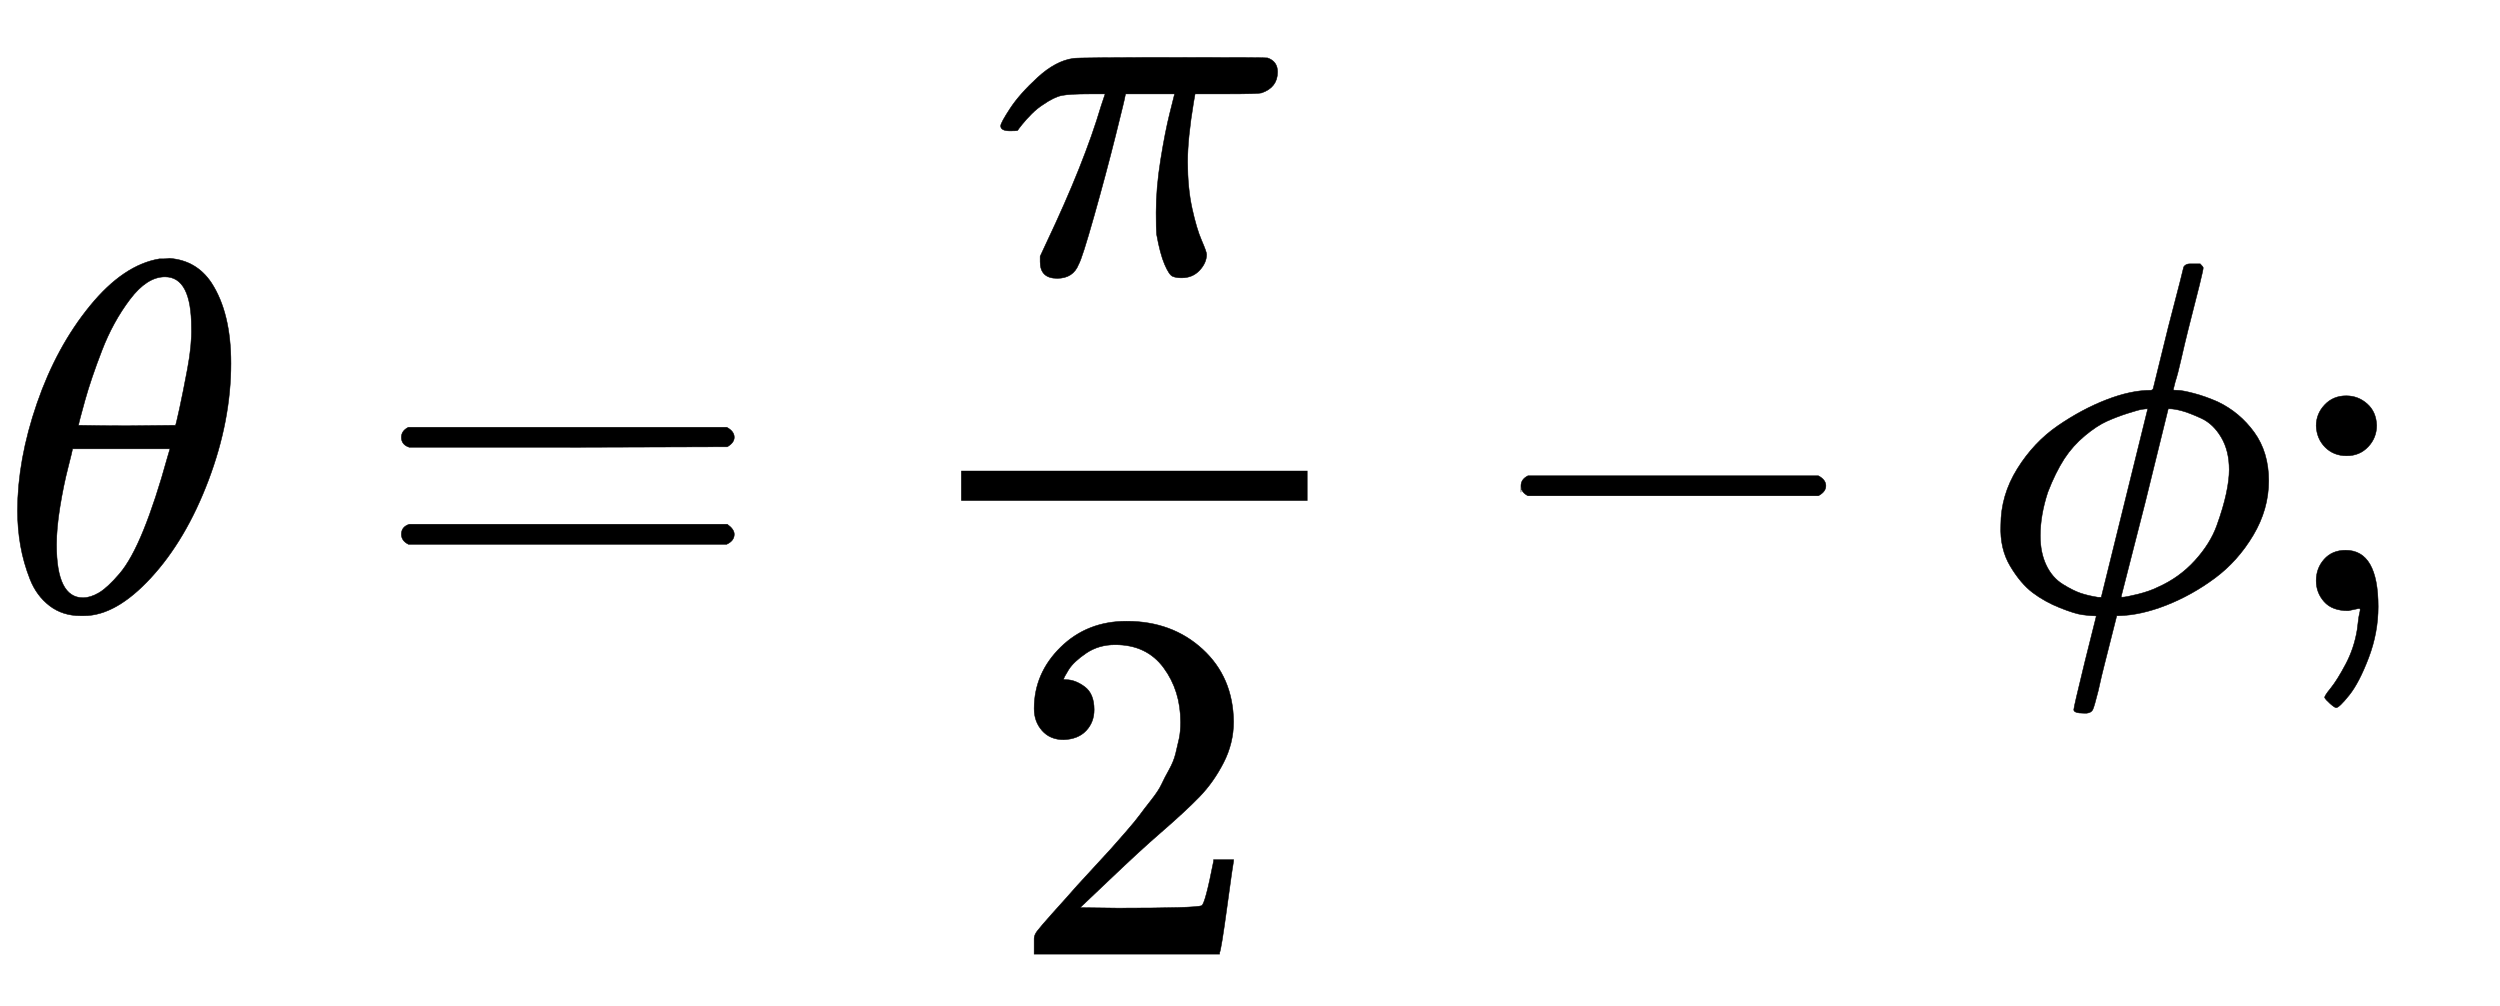
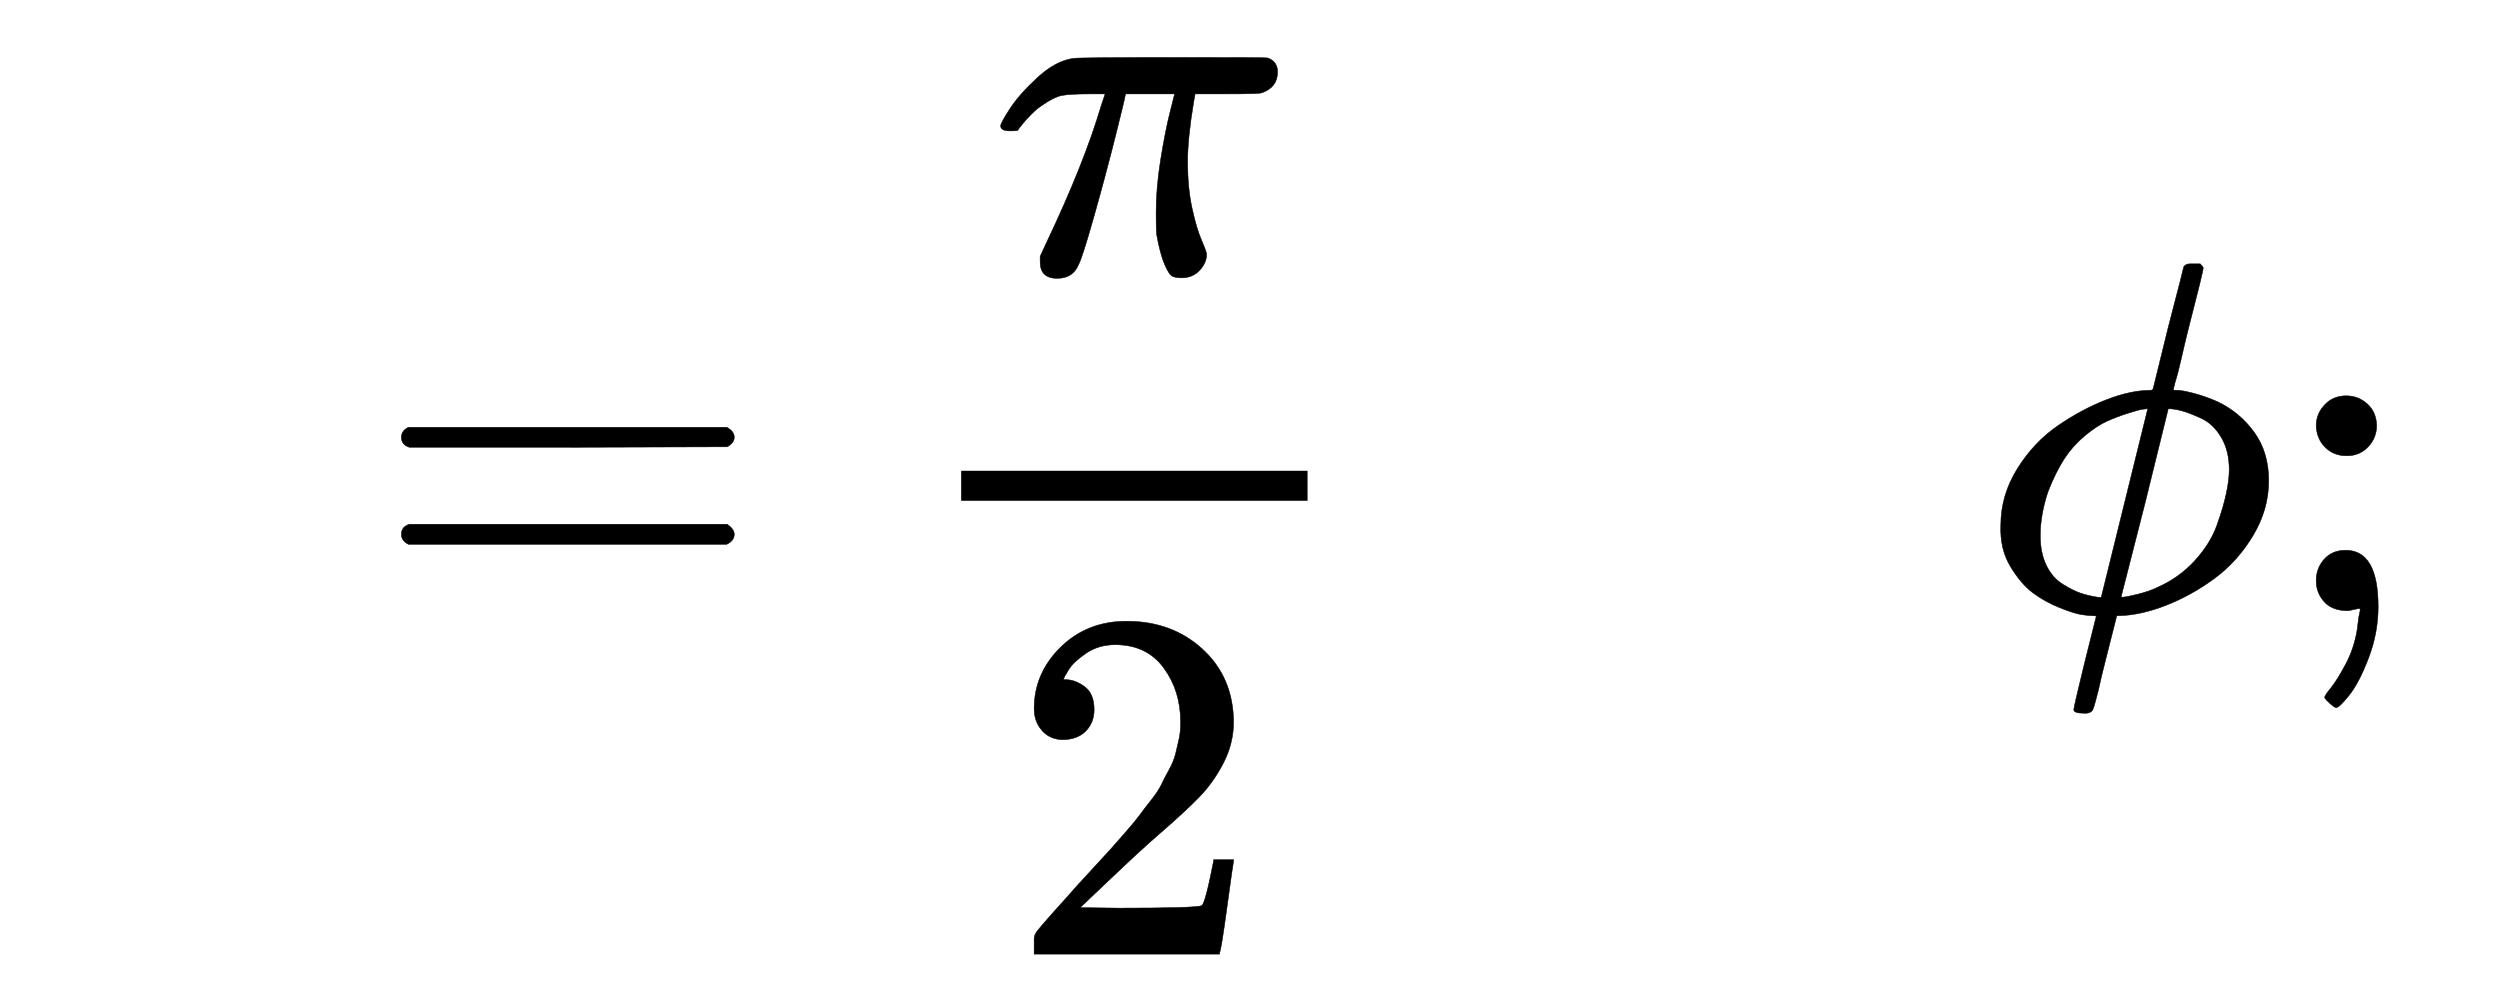
<svg xmlns="http://www.w3.org/2000/svg" xmlns:xlink="http://www.w3.org/1999/xlink" width="11.617ex" height="4.676ex" style="vertical-align: -1.838ex; margin-right: -0.387ex;" viewBox="0 -1221.9 5001.7 2013.3" role="img" focusable="false" aria-labelledby="MathJax-SVG-1-Title">
  <title id="MathJax-SVG-1-Title">theta equals StartFraction pi Over 2 EndFraction minus phi semicolon</title>
  <defs aria-hidden="true">
-     <path stroke-width="1" id="E1-MJMATHI-3B8" d="M35 200Q35 302 74 415T180 610T319 704Q320 704 327 704T339 705Q393 701 423 656Q462 596 462 495Q462 380 417 261T302 66T168 -10H161Q125 -10 99 10T60 63T41 130T35 200ZM383 566Q383 668 330 668Q294 668 260 623T204 521T170 421T157 371Q206 370 254 370L351 371Q352 372 359 404T375 484T383 566ZM113 132Q113 26 166 26Q181 26 198 36T239 74T287 161T335 307L340 324H145Q145 321 136 286T120 208T113 132Z" />
    <path stroke-width="1" id="E1-MJMAIN-3D" d="M56 347Q56 360 70 367H707Q722 359 722 347Q722 336 708 328L390 327H72Q56 332 56 347ZM56 153Q56 168 72 173H708Q722 163 722 153Q722 140 707 133H70Q56 140 56 153Z" />
    <path stroke-width="1" id="E1-MJMATHI-3C0" d="M132 -11Q98 -11 98 22V33L111 61Q186 219 220 334L228 358H196Q158 358 142 355T103 336Q92 329 81 318T62 297T53 285Q51 284 38 284Q19 284 19 294Q19 300 38 329T93 391T164 429Q171 431 389 431Q549 431 553 430Q573 423 573 402Q573 371 541 360Q535 358 472 358H408L405 341Q393 269 393 222Q393 170 402 129T421 65T431 37Q431 20 417 5T381 -10Q370 -10 363 -7T347 17T331 77Q330 86 330 121Q330 170 339 226T357 318T367 358H269L268 354Q268 351 249 275T206 114T175 17Q164 -11 132 -11Z" />
    <path stroke-width="1" id="E1-MJMAIN-32" d="M109 429Q82 429 66 447T50 491Q50 562 103 614T235 666Q326 666 387 610T449 465Q449 422 429 383T381 315T301 241Q265 210 201 149L142 93L218 92Q375 92 385 97Q392 99 409 186V189H449V186Q448 183 436 95T421 3V0H50V19V31Q50 38 56 46T86 81Q115 113 136 137Q145 147 170 174T204 211T233 244T261 278T284 308T305 340T320 369T333 401T340 431T343 464Q343 527 309 573T212 619Q179 619 154 602T119 569T109 550Q109 549 114 549Q132 549 151 535T170 489Q170 464 154 447T109 429Z" />
-     <path stroke-width="1" id="E1-MJMAIN-2212" d="M84 237T84 250T98 270H679Q694 262 694 250T679 230H98Q84 237 84 250Z" />
    <path stroke-width="1" id="E1-MJMATHI-3D5" d="M409 688Q413 694 421 694H429H442Q448 688 448 686Q448 679 418 563Q411 535 404 504T392 458L388 442Q388 441 397 441T429 435T477 418Q521 397 550 357T579 260T548 151T471 65T374 11T279 -10H275L251 -105Q245 -128 238 -160Q230 -192 227 -198T215 -205H209Q189 -205 189 -198Q189 -193 211 -103L234 -11Q234 -10 226 -10Q221 -10 206 -8T161 6T107 36T62 89T43 171Q43 231 76 284T157 370T254 422T342 441Q347 441 348 445L378 567Q409 686 409 688ZM122 150Q122 116 134 91T167 53T203 35T237 27H244L337 404Q333 404 326 403T297 395T255 379T211 350T170 304Q152 276 137 237Q122 191 122 150ZM500 282Q500 320 484 347T444 385T405 400T381 404H378L332 217L284 29Q284 27 285 27Q293 27 317 33T357 47Q400 66 431 100T475 170T494 234T500 282Z" />
    <path stroke-width="1" id="E1-MJMAIN-3B" d="M78 370Q78 394 95 412T138 430Q162 430 180 414T199 371Q199 346 182 328T139 310T96 327T78 370ZM78 60Q78 85 94 103T137 121Q202 121 202 8Q202 -44 183 -94T144 -169T118 -194Q115 -194 106 -186T95 -174Q94 -171 107 -155T137 -107T160 -38Q161 -32 162 -22T165 -4T165 4Q165 5 161 4T142 0Q110 0 94 18T78 60Z" />
  </defs>
  <g stroke="currentColor" fill="currentColor" stroke-width="0" transform="matrix(1 0 0 -1 0 0)" aria-hidden="true">
    <use xlink:href="#E1-MJMATHI-3B8" x="0" y="0" />
    <use xlink:href="#E1-MJMAIN-3D" x="747" y="0" />
    <g transform="translate(1803,0)">
      <g transform="translate(120,0)">
        <rect stroke="none" width="693" height="60" x="0" y="220" />
        <use xlink:href="#E1-MJMATHI-3C0" x="60" y="676" />
        <use xlink:href="#E1-MJMAIN-32" x="96" y="-687" />
      </g>
    </g>
    <use xlink:href="#E1-MJMAIN-2212" x="2959" y="0" />
    <use xlink:href="#E1-MJMATHI-3D5" x="3960" y="0" />
    <use xlink:href="#E1-MJMAIN-3B" x="4556" y="0" />
  </g>
</svg>